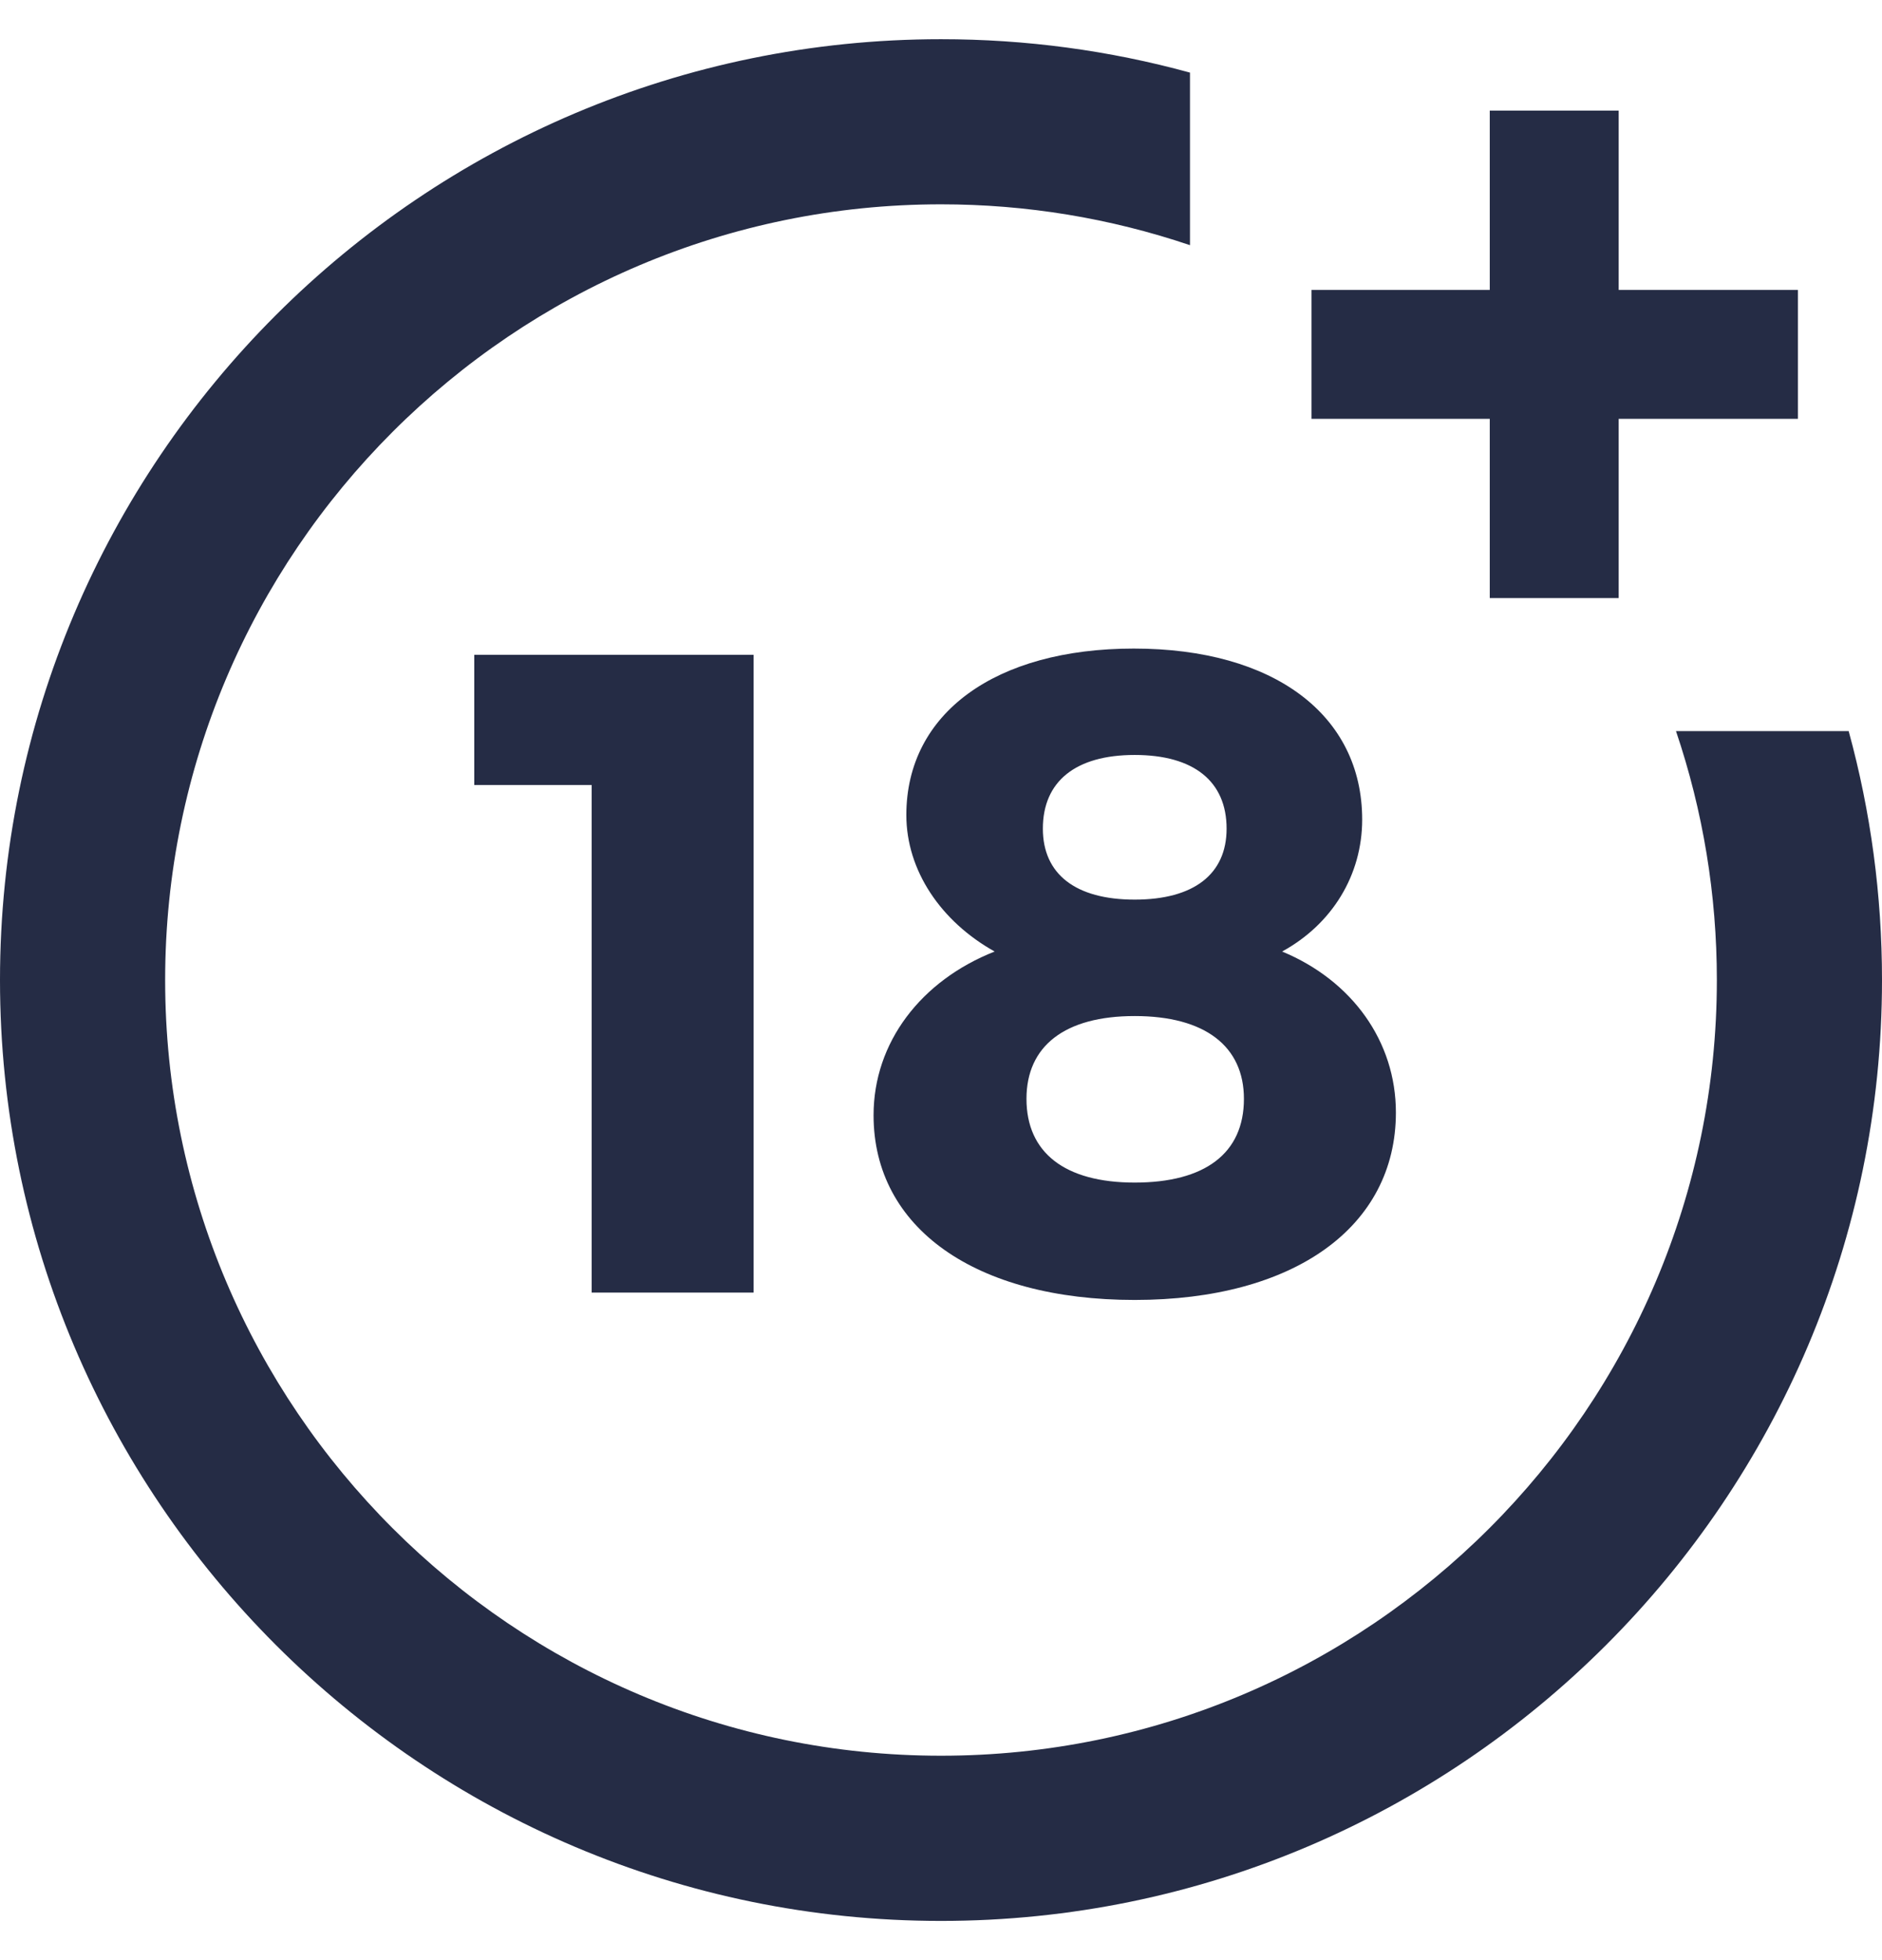
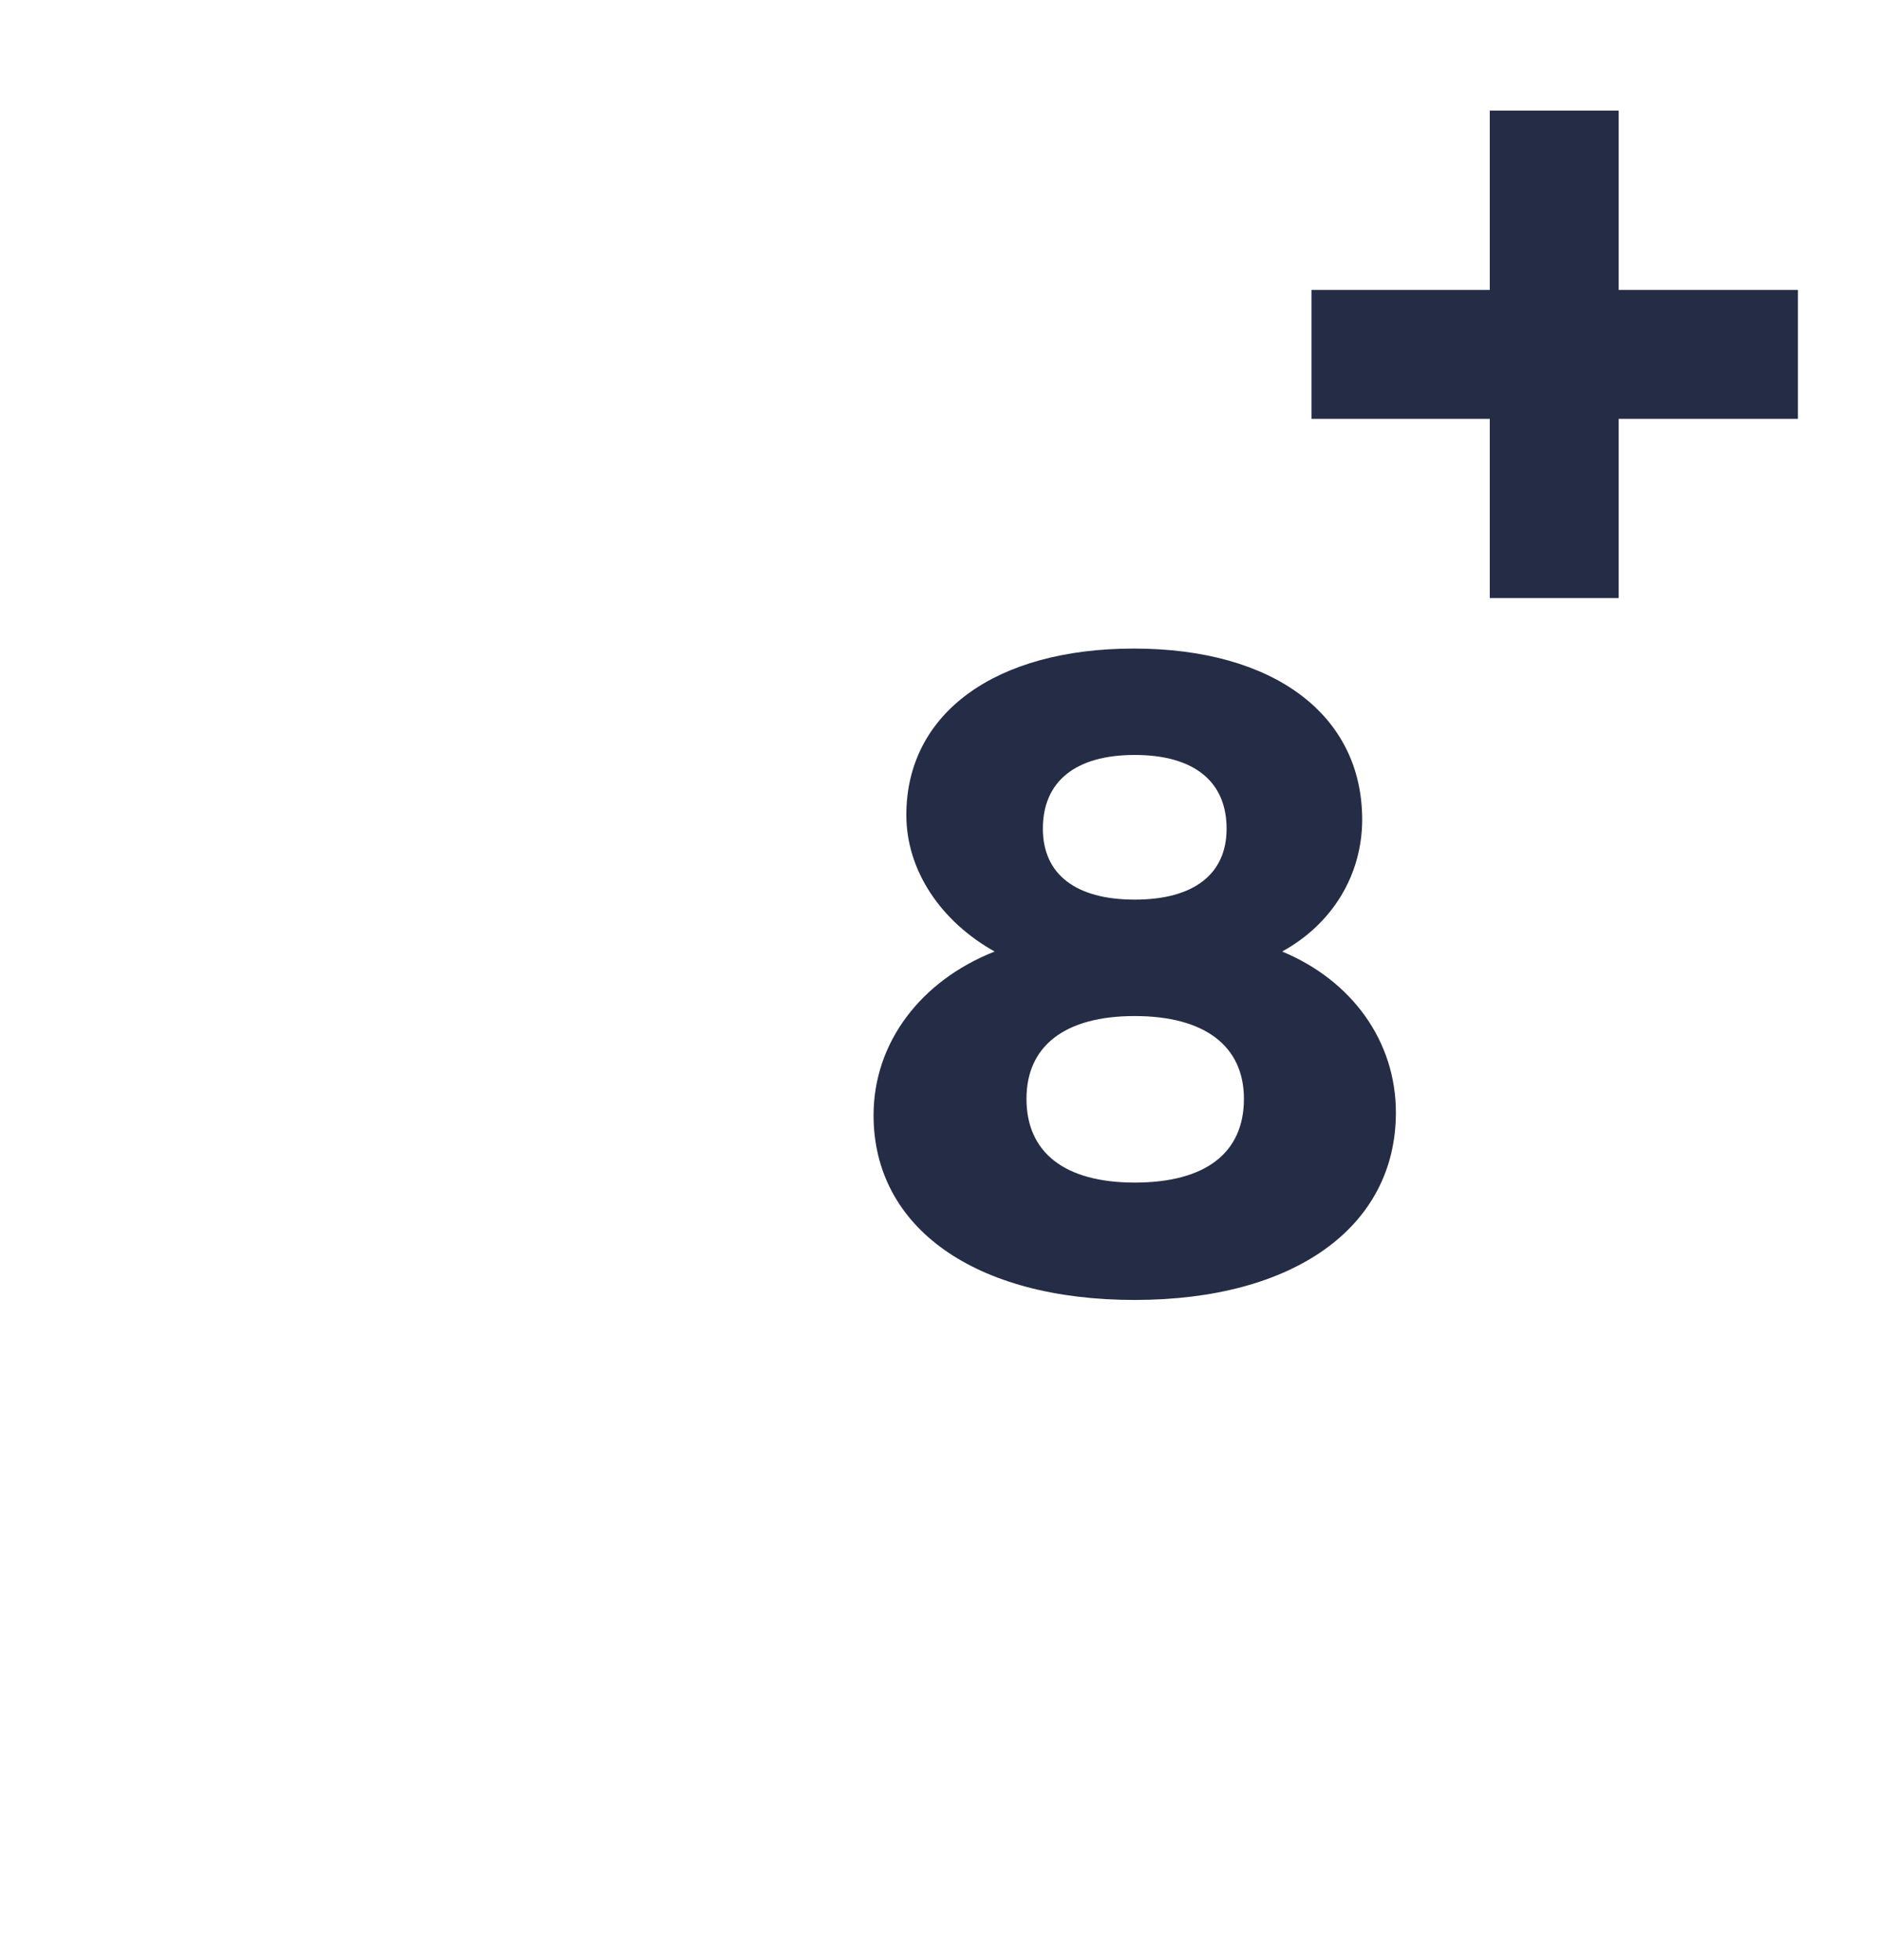
<svg xmlns="http://www.w3.org/2000/svg" width="24" height="25" viewBox="0 0 24 25" fill="none">
-   <path d="M21.373 9.325C21.718 10.345 21.894 11.412 21.894 12.5C21.894 17.955 17.455 22.393 12 22.393C6.545 22.393 2.106 17.955 2.106 12.5C2.106 7.045 6.545 2.606 12 2.606C13.088 2.606 14.155 2.782 15.175 3.127V0.926C14.145 0.643 13.081 0.5 12 0.5C5.383 0.5 0 5.883 0 12.5C0 19.117 5.383 24.5 12 24.5C18.617 24.5 24 19.117 24 12.5C24 11.419 23.857 10.355 23.575 9.325H21.373Z" fill="#252C45" />
  <path fill-rule="evenodd" clip-rule="evenodd" d="M16.35 12.136C16.988 11.787 17.371 11.161 17.371 10.453C17.371 9.119 16.246 8.272 14.459 8.272C12.695 8.272 11.558 9.095 11.558 10.395C11.558 11.103 11.999 11.753 12.684 12.136C11.744 12.507 11.14 13.296 11.14 14.224C11.14 15.663 12.44 16.58 14.47 16.58C16.501 16.58 17.801 15.651 17.801 14.189C17.801 13.284 17.244 12.507 16.35 12.136ZM14.47 15.083C13.577 15.083 13.09 14.7 13.09 14.015C13.09 13.342 13.577 12.959 14.47 12.959C15.364 12.959 15.863 13.342 15.863 14.015C15.863 14.712 15.364 15.083 14.47 15.083ZM14.47 11.474C13.716 11.474 13.299 11.149 13.299 10.569C13.299 9.966 13.716 9.629 14.47 9.629C15.225 9.629 15.642 9.966 15.642 10.569C15.642 11.149 15.225 11.474 14.47 11.474Z" fill="#252C45" />
-   <path d="M7.545 10.012V16.486H9.61V8.352H6.048V10.012H7.545Z" fill="#252C45" />
  <path d="M20.642 1.411V3.698H22.928V5.342H20.642V7.628H18.998V5.342H16.725V3.698H18.998V1.411H20.642Z" fill="#252C45" />
</svg>